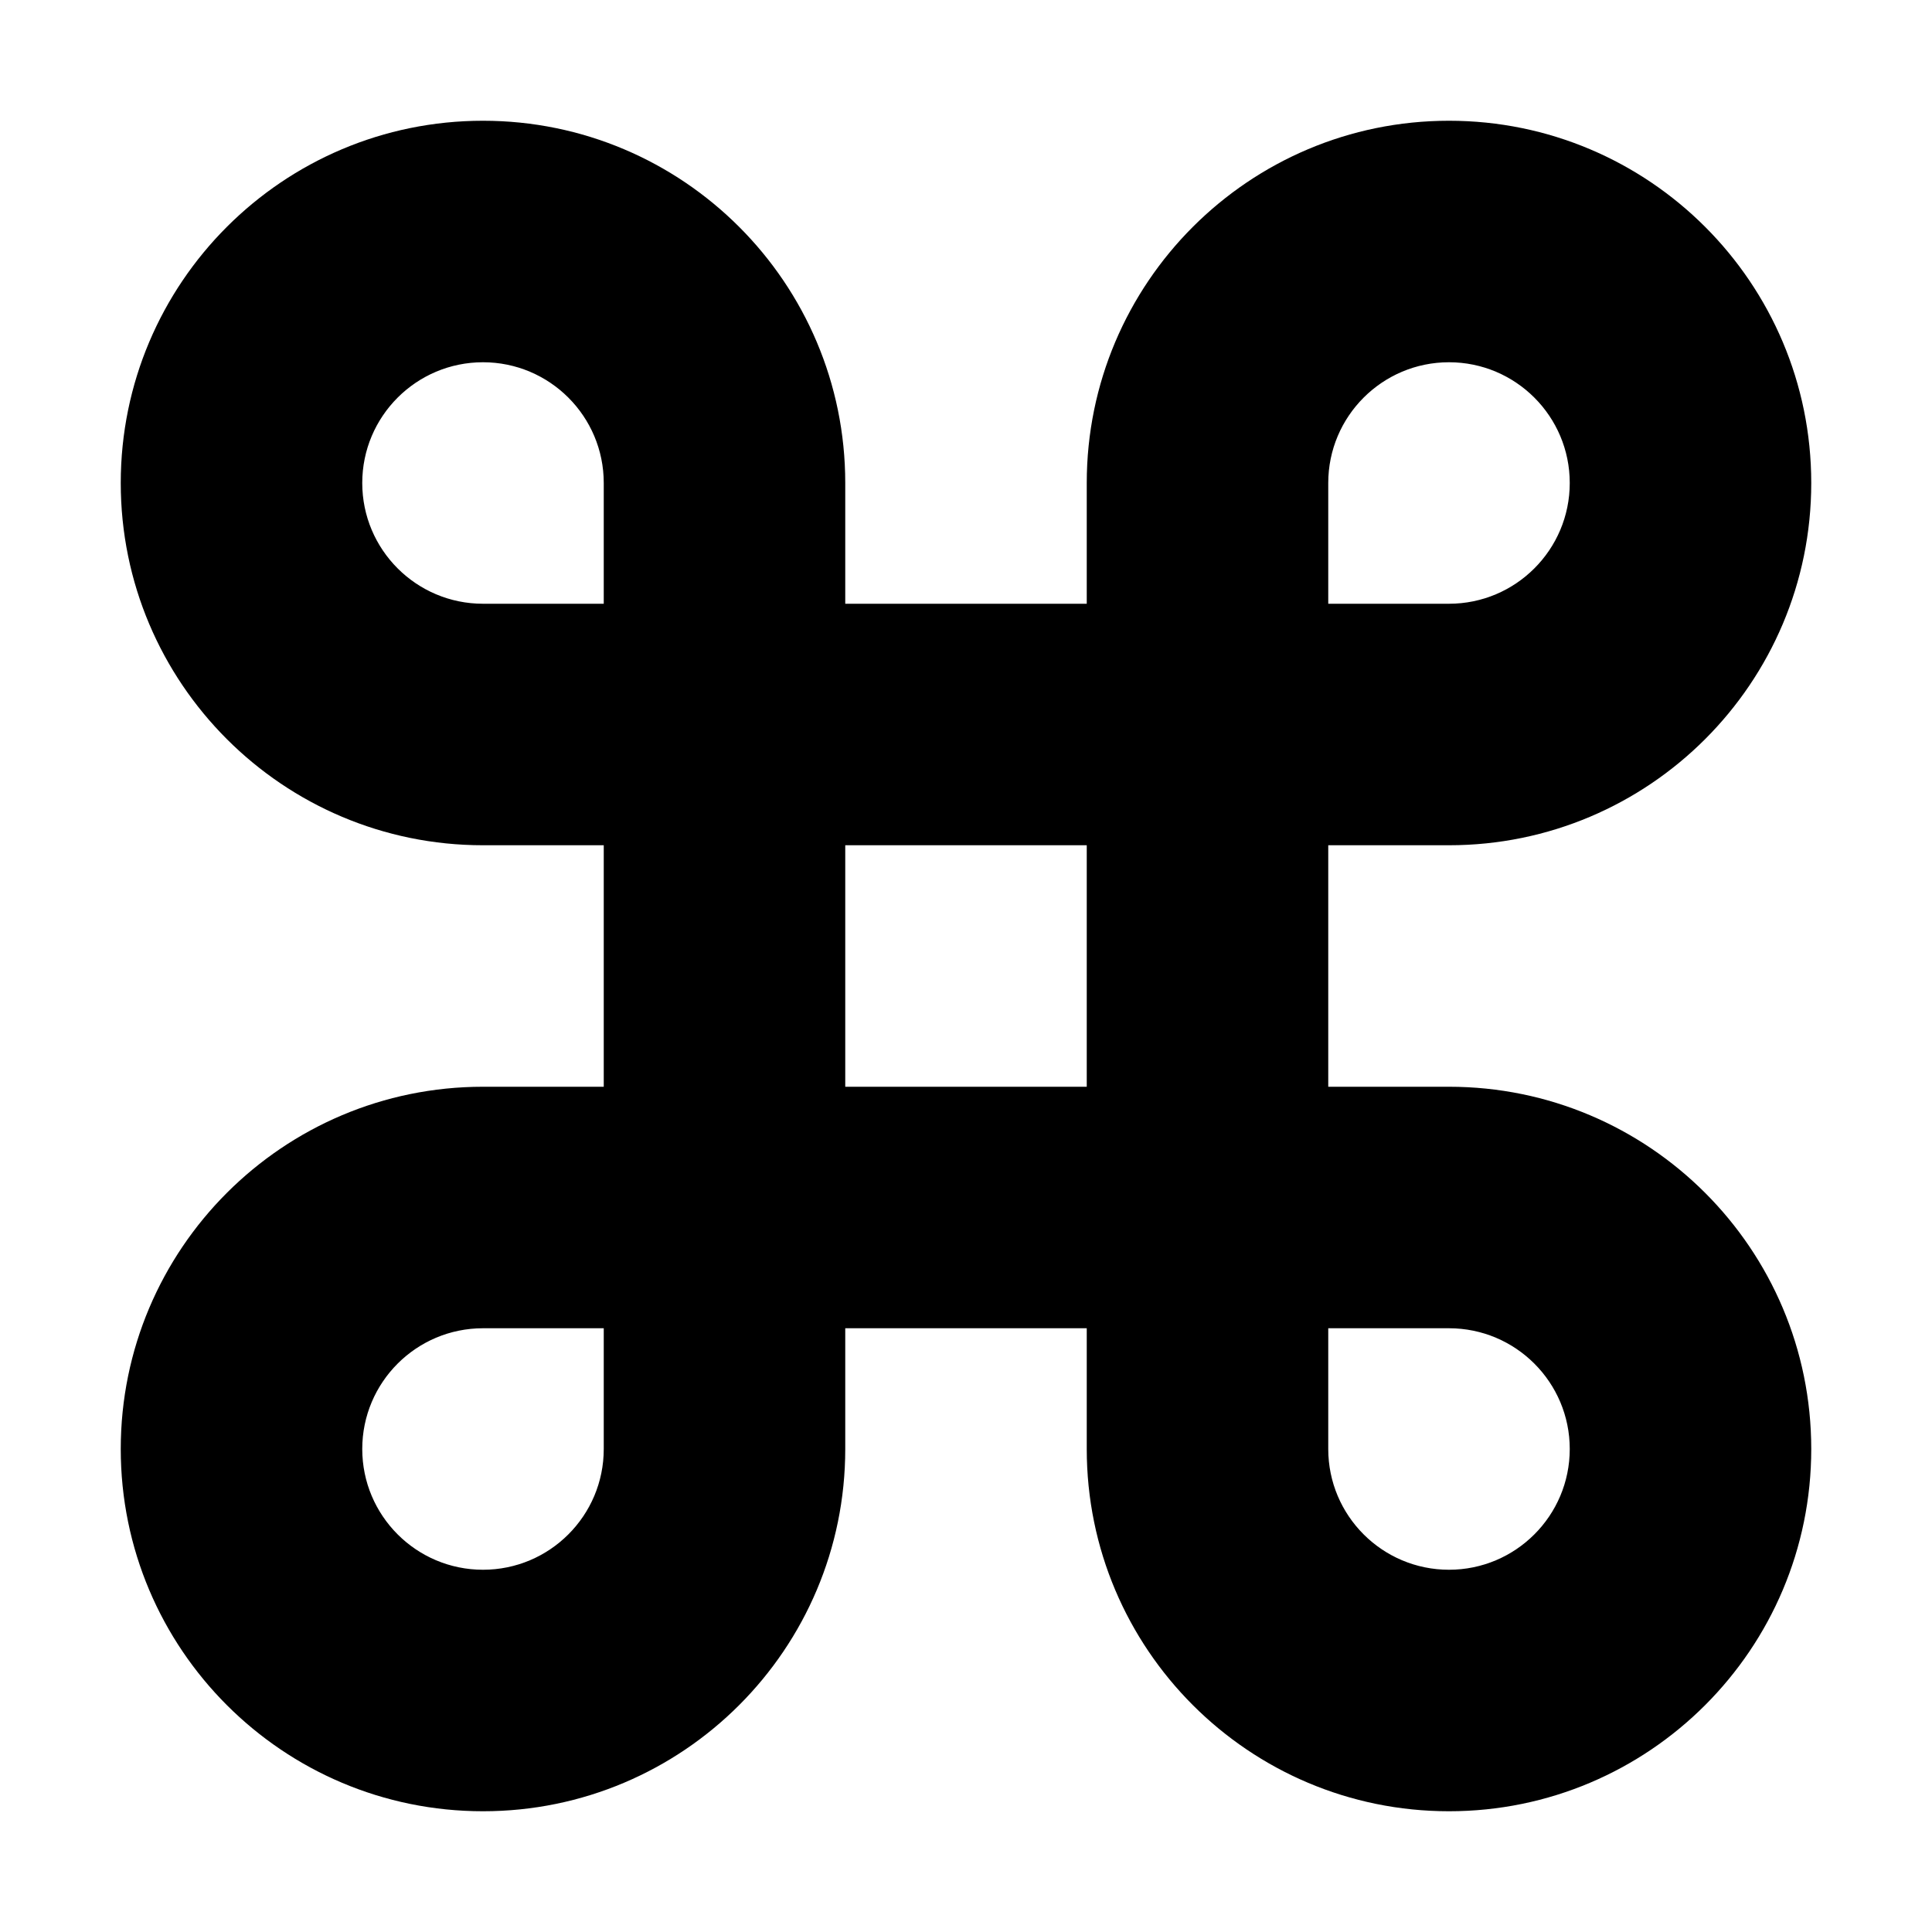
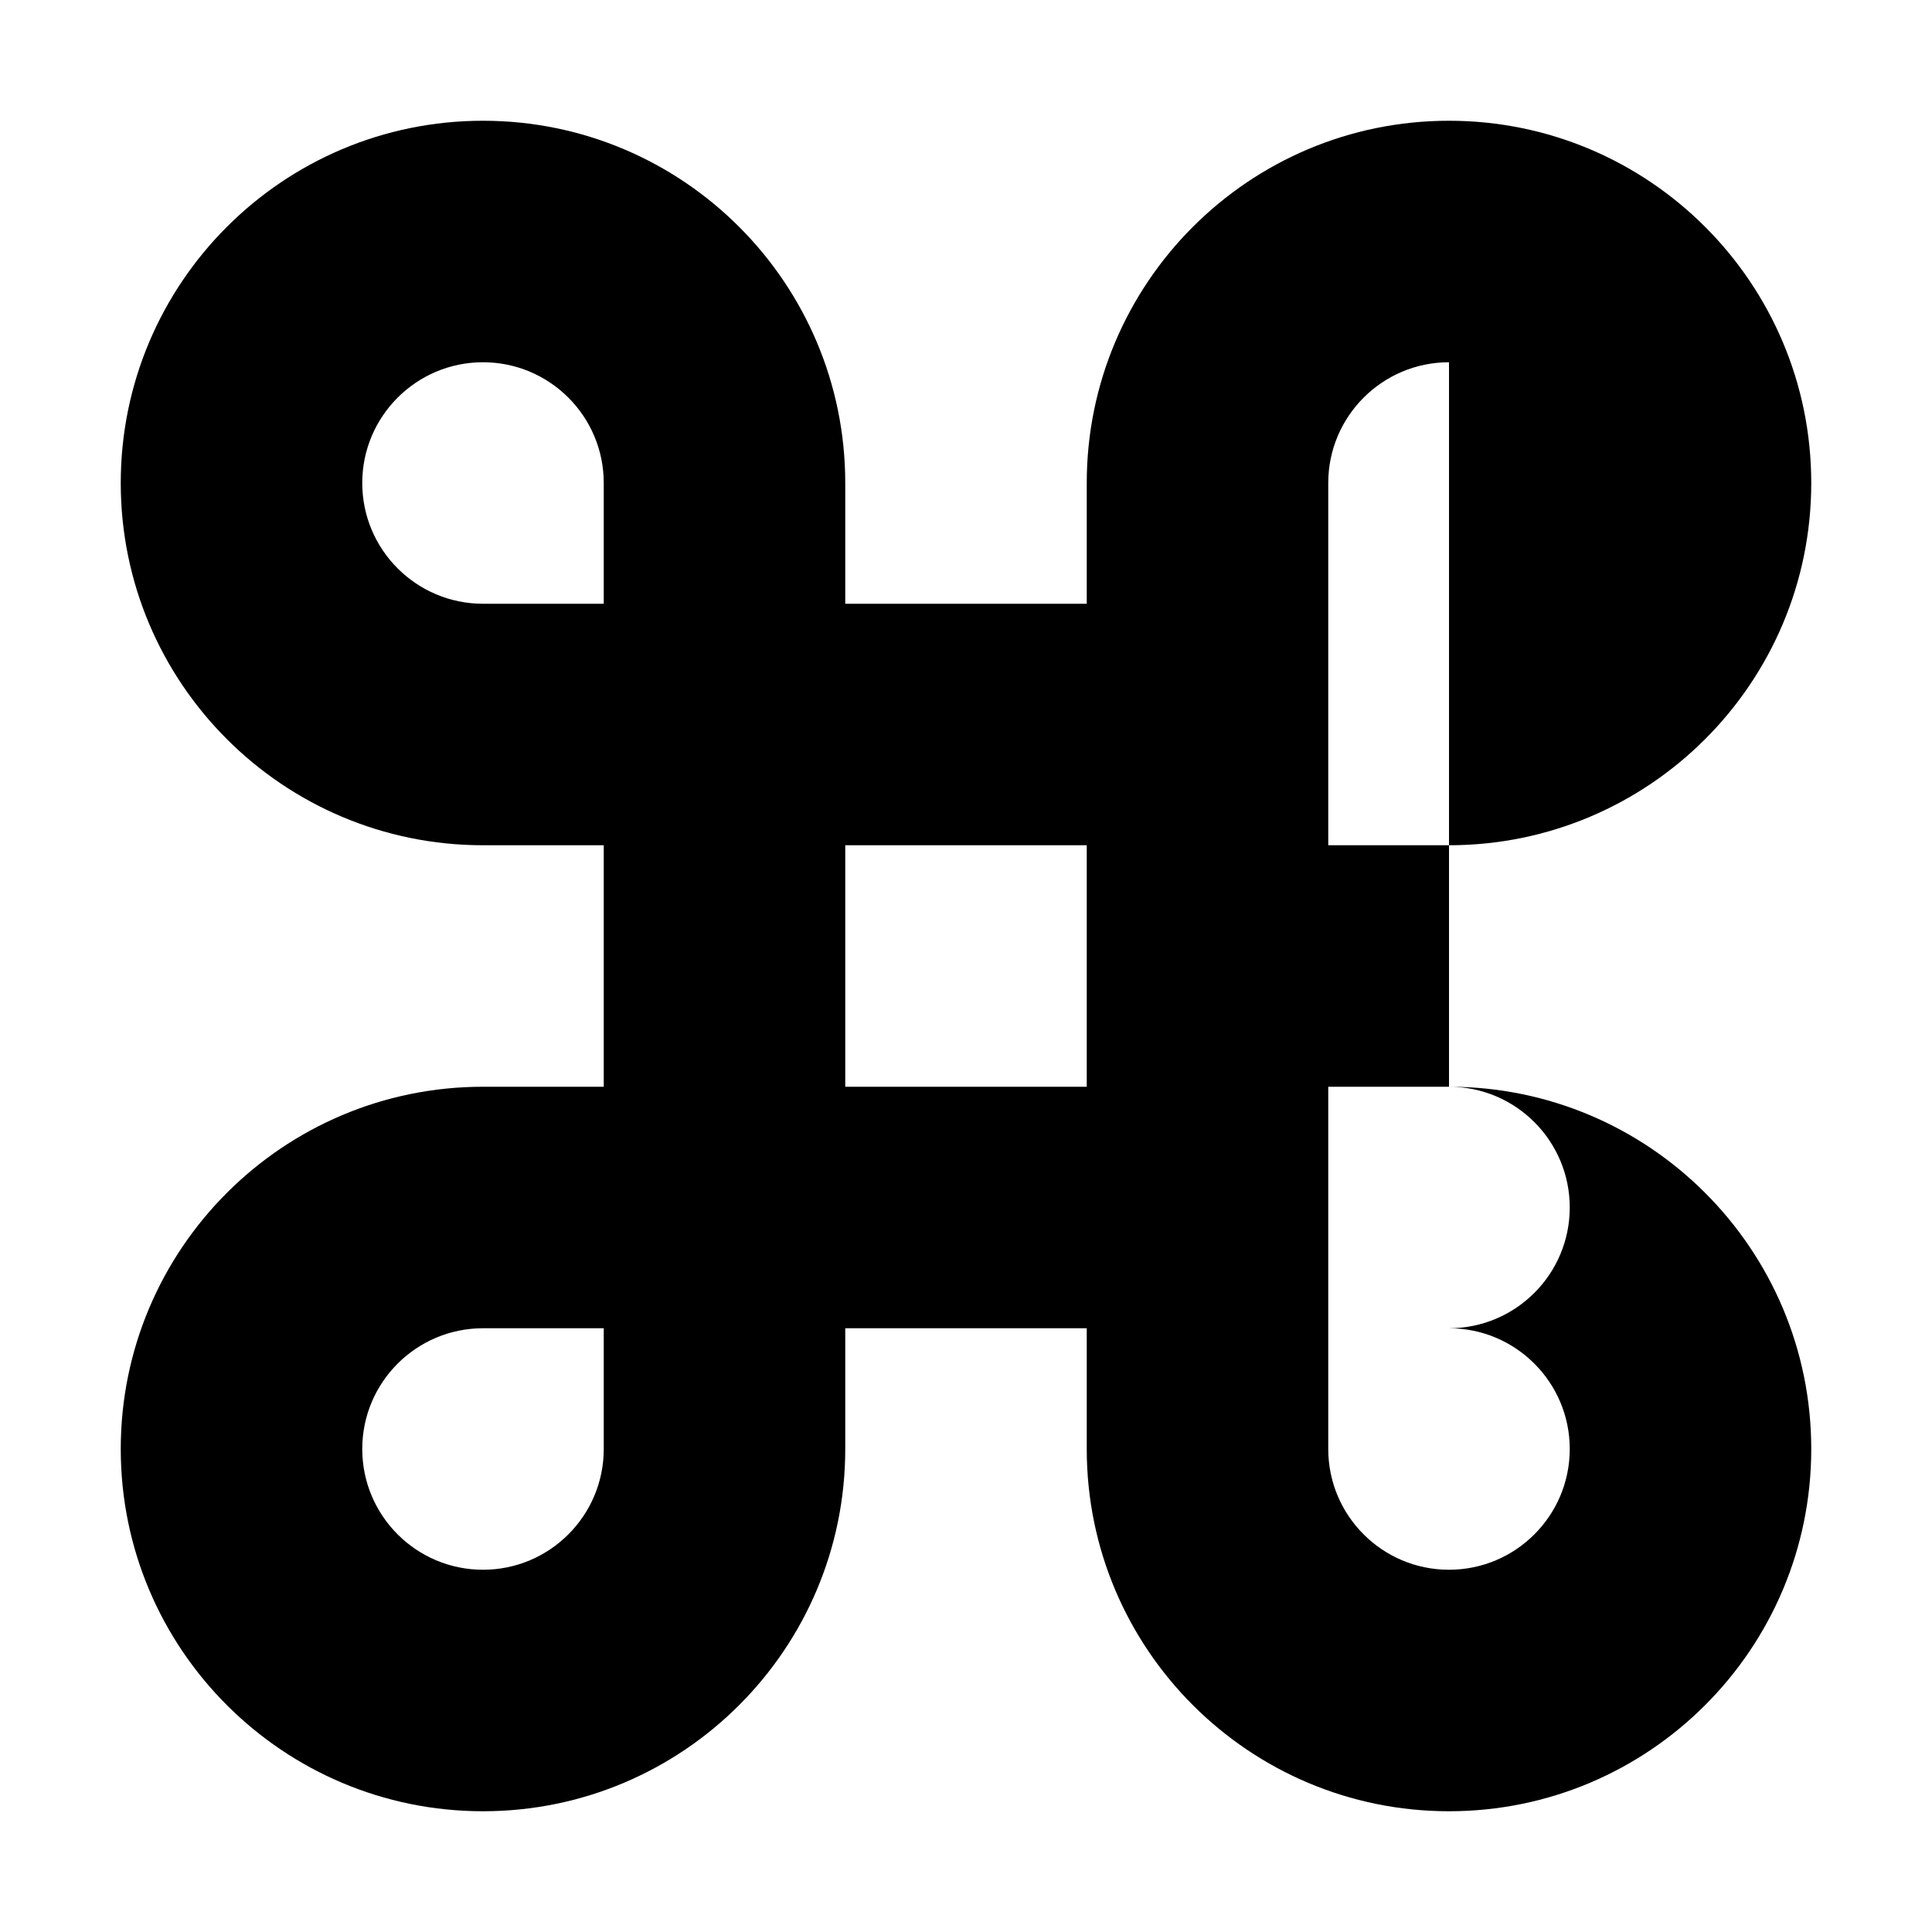
<svg xmlns="http://www.w3.org/2000/svg" height="32px" id="Layer_1" style="enable-background:new 0 0 32 32;" version="1.1" viewBox="0 0 32 32" width="32px" xml:space="preserve">
-   <path d="M24,18h-2v-4h2c3.313,0,6-2.687,6-6s-2.687-6-6-6s-6,2.687-6,6v2h-4V8c0-3.313-2.687-6-6-6S2,4.687,2,8s2.687,6,6,6h2v4H8  c-3.313,0-6,2.687-6,6s2.687,6,6,6s6-2.687,6-6v-2h4v2c0,3.313,2.687,6,6,6s6-2.687,6-6S27.313,18,24,18z M24,6c1.104,0,2,0.896,2,2  s-0.896,2-2,2h-2V8C22,6.896,22.896,6,24,6z M6,8c0-1.104,0.896-2,2-2s2,0.896,2,2v2H8C6.896,10,6,9.104,6,8z M8,26  c-1.104,0-2-0.896-2-2s0.896-2,2-2h2v2C10,25.104,9.104,26,8,26z M14,18v-4h4v4H14z M24,26c-1.104,0-2-0.896-2-2v-2h2  c1.104,0,2,0.896,2,2S25.104,26,24,26z" />
+   <path d="M24,18h-2v-4h2c3.313,0,6-2.687,6-6s-2.687-6-6-6s-6,2.687-6,6v2h-4V8c0-3.313-2.687-6-6-6S2,4.687,2,8s2.687,6,6,6h2v4H8  c-3.313,0-6,2.687-6,6s2.687,6,6,6s6-2.687,6-6v-2h4v2c0,3.313,2.687,6,6,6s6-2.687,6-6S27.313,18,24,18z c1.104,0,2,0.896,2,2  s-0.896,2-2,2h-2V8C22,6.896,22.896,6,24,6z M6,8c0-1.104,0.896-2,2-2s2,0.896,2,2v2H8C6.896,10,6,9.104,6,8z M8,26  c-1.104,0-2-0.896-2-2s0.896-2,2-2h2v2C10,25.104,9.104,26,8,26z M14,18v-4h4v4H14z M24,26c-1.104,0-2-0.896-2-2v-2h2  c1.104,0,2,0.896,2,2S25.104,26,24,26z" />
</svg>